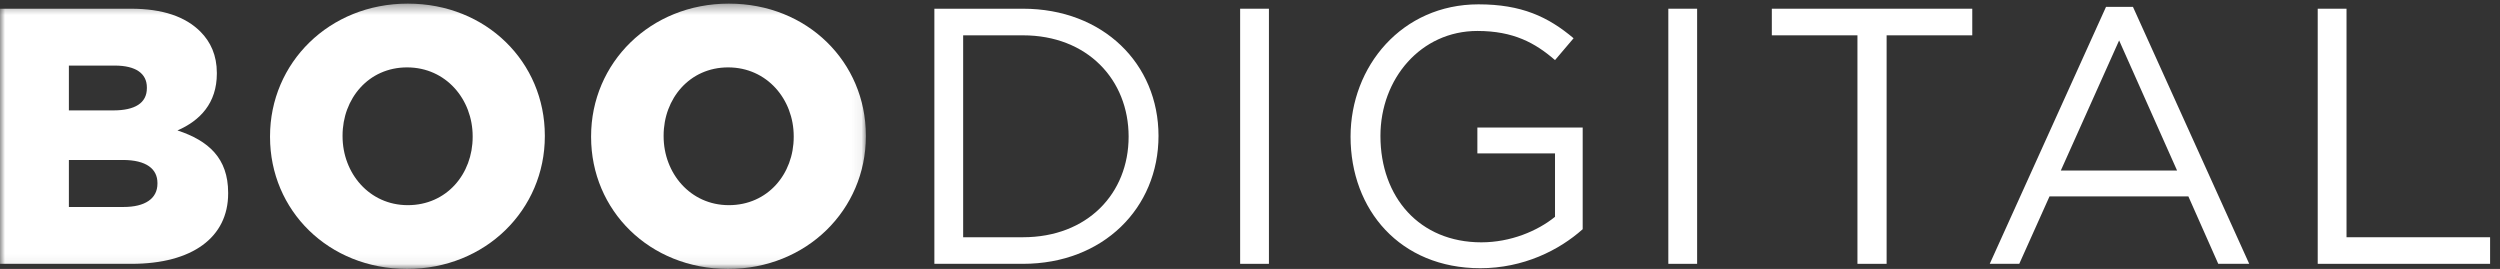
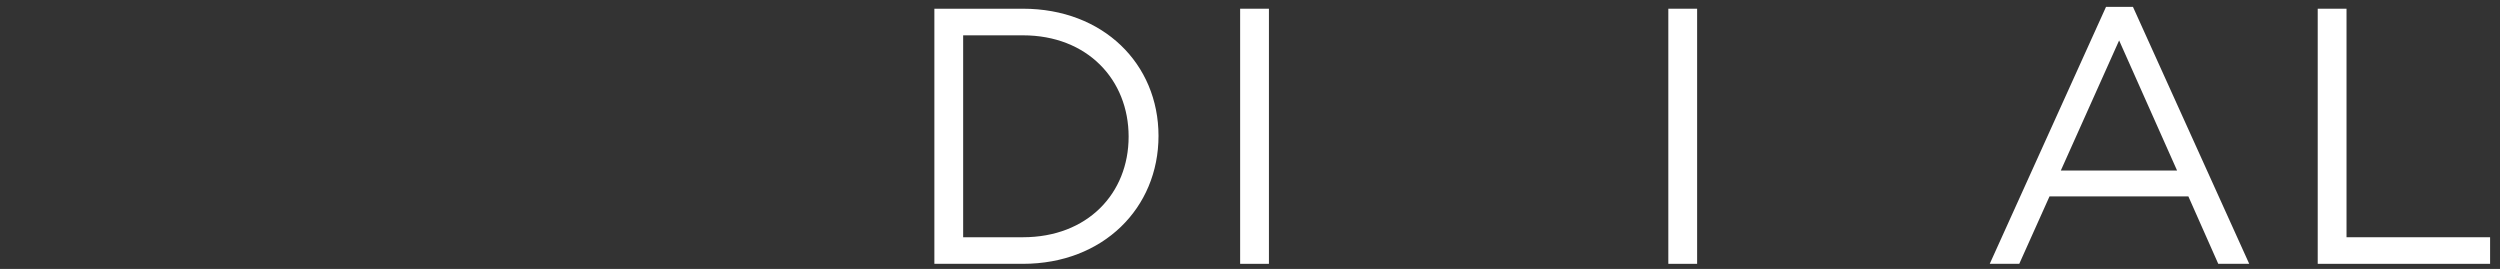
<svg xmlns="http://www.w3.org/2000/svg" xmlns:xlink="http://www.w3.org/1999/xlink" width="251px" height="27px" viewBox="0 0 251 27" version="1.1">
  <rect x="0" y="0" width="251" height="27" fill="#333333" stroke="none" />
  <title>boo-type</title>
  <desc>Created with Sketch.</desc>
  <defs>
-     <polygon id="path-1" points="86.934 26.94 0 26.94 0 13.652 0 0.363 86.934 0.363" />
-   </defs>
+     </defs>
  <g id="Page-1" stroke="none" stroke-width="1" fill="none" fill-rule="evenodd">
    <g id="Group-4" transform="translate(-111, -41)">
      <g id="boo-type" transform="translate(111, 41)">
        <g id="Group-5">
          <mask id="mask-2" fill="white">
            <use xlink:href="#path-1" />
          </mask>
          <g id="Clip-2" />
-           <path d="M12.404,20.781 C14.563,20.781 15.807,19.94 15.807,18.44 L15.807,18.365 C15.807,16.975 14.709,16.061 12.33,16.061 L6.916,16.061 L6.916,20.781 L12.404,20.781 L12.404,20.781 Z M11.379,11.084 C13.539,11.084 14.746,10.352 14.746,8.852 L14.746,8.779 C14.746,7.389 13.648,6.584 11.525,6.584 L6.916,6.584 L6.916,11.084 L11.379,11.084 L11.379,11.084 Z M0,0.875 L13.135,0.875 C16.355,0.875 18.625,1.68 20.125,3.18 C21.148,4.205 21.771,5.559 21.771,7.315 L21.771,7.389 C21.771,10.352 20.088,12.11 17.818,13.096 C20.93,14.121 22.906,15.877 22.906,19.354 L22.906,19.426 C22.906,23.819 19.32,26.488 13.209,26.488 L0,26.488 L0,0.875 L0,0.875 Z" id="Fill-1" fill="#FFFFFF" mask="url(#mask-2)" />
-           <path d="M47.455,13.756 L47.455,13.682 C47.455,9.987 44.785,6.766 40.869,6.766 C36.99,6.766 34.393,9.912 34.393,13.61 L34.393,13.682 C34.393,17.377 37.064,20.598 40.943,20.598 C44.857,20.598 47.455,17.451 47.455,13.756 L47.455,13.756 Z M27.111,13.756 L27.111,13.682 C27.111,6.326 33.039,0.363 40.943,0.363 C48.846,0.363 54.701,6.254 54.701,13.61 L54.701,13.682 C54.701,21.037 48.773,27 40.869,27 C32.967,27 27.111,21.11 27.111,13.756 L27.111,13.756 Z" id="Fill-3" fill="#FFFFFF" mask="url(#mask-2)" />
          <path d="M79.689,13.756 L79.689,13.682 C79.689,9.987 77.018,6.766 73.104,6.766 C69.225,6.766 66.627,9.912 66.627,13.61 L66.627,13.682 C66.627,17.377 69.297,20.598 73.176,20.598 C77.092,20.598 79.689,17.451 79.689,13.756 L79.689,13.756 Z M59.346,13.756 L59.346,13.682 C59.346,6.326 65.273,0.363 73.176,0.363 C81.08,0.363 86.934,6.254 86.934,13.61 L86.934,13.682 C86.934,21.037 81.006,27 73.104,27 C65.199,27 59.346,21.11 59.346,13.756 L59.346,13.756 Z" id="Fill-4" fill="#FFFFFF" mask="url(#mask-2)" />
        </g>
        <path d="M102.703,3.547 L96.701,3.547 L96.701,23.819 L102.703,23.819 C109.18,23.819 113.314,19.426 113.314,13.719 C113.314,8.01 109.18,3.547 102.703,3.547 L102.703,3.547 Z M102.703,26.488 L93.811,26.488 L93.811,0.875 L102.703,0.875 C110.752,0.875 116.314,6.401 116.314,13.645 C116.314,20.891 110.752,26.488 102.703,26.488 L102.703,26.488 Z" id="Fill-6" fill="#FFFFFF" />
        <polygon id="Fill-7" fill="#FFFFFF" points="124.51 26.488 127.4 26.488 127.4 0.875 124.51 0.875" />
-         <path d="M148.621,26.928 C140.572,26.928 135.596,21.072 135.596,13.719 C135.596,6.656 140.754,0.436 148.438,0.436 C152.756,0.436 155.428,1.68 157.988,3.84 L156.123,6.035 C154.146,4.315 151.951,3.108 148.328,3.108 C142.656,3.108 138.596,7.901 138.596,13.645 C138.596,19.793 142.51,24.33 148.73,24.33 C151.658,24.33 154.365,23.196 156.123,21.768 L156.123,15.403 L148.328,15.403 L148.328,12.803 L158.902,12.803 L158.902,23.012 C156.525,25.135 152.939,26.928 148.621,26.928" id="Fill-8" fill="#FFFFFF" />
        <polygon id="Fill-9" fill="#FFFFFF" points="167.5 26.488 170.391 26.488 170.391 0.875 167.5 0.875" />
-         <polyline id="Fill-10" fill="#FFFFFF" points="189.416 26.488 186.488 26.488 186.488 3.547 177.891 3.547 177.891 0.875 198.016 0.875 198.016 3.547 189.416 3.547 189.416 26.488" />
        <path d="M212.76,4.059 L206.906,17.121 L218.578,17.121 L212.76,4.059 L212.76,4.059 Z M225.822,26.488 L222.713,26.488 L219.713,19.719 L205.771,19.719 L202.734,26.488 L199.77,26.488 L211.443,0.692 L214.15,0.692 L225.822,26.488 L225.822,26.488 Z" id="Fill-11" fill="#FFFFFF" />
        <polyline id="Fill-12" fill="#FFFFFF" points="232.699 0.875 235.59 0.875 235.59 23.819 250.006 23.819 250.006 26.488 232.699 26.488 232.699 0.875" />
      </g>
    </g>
  </g>
</svg>